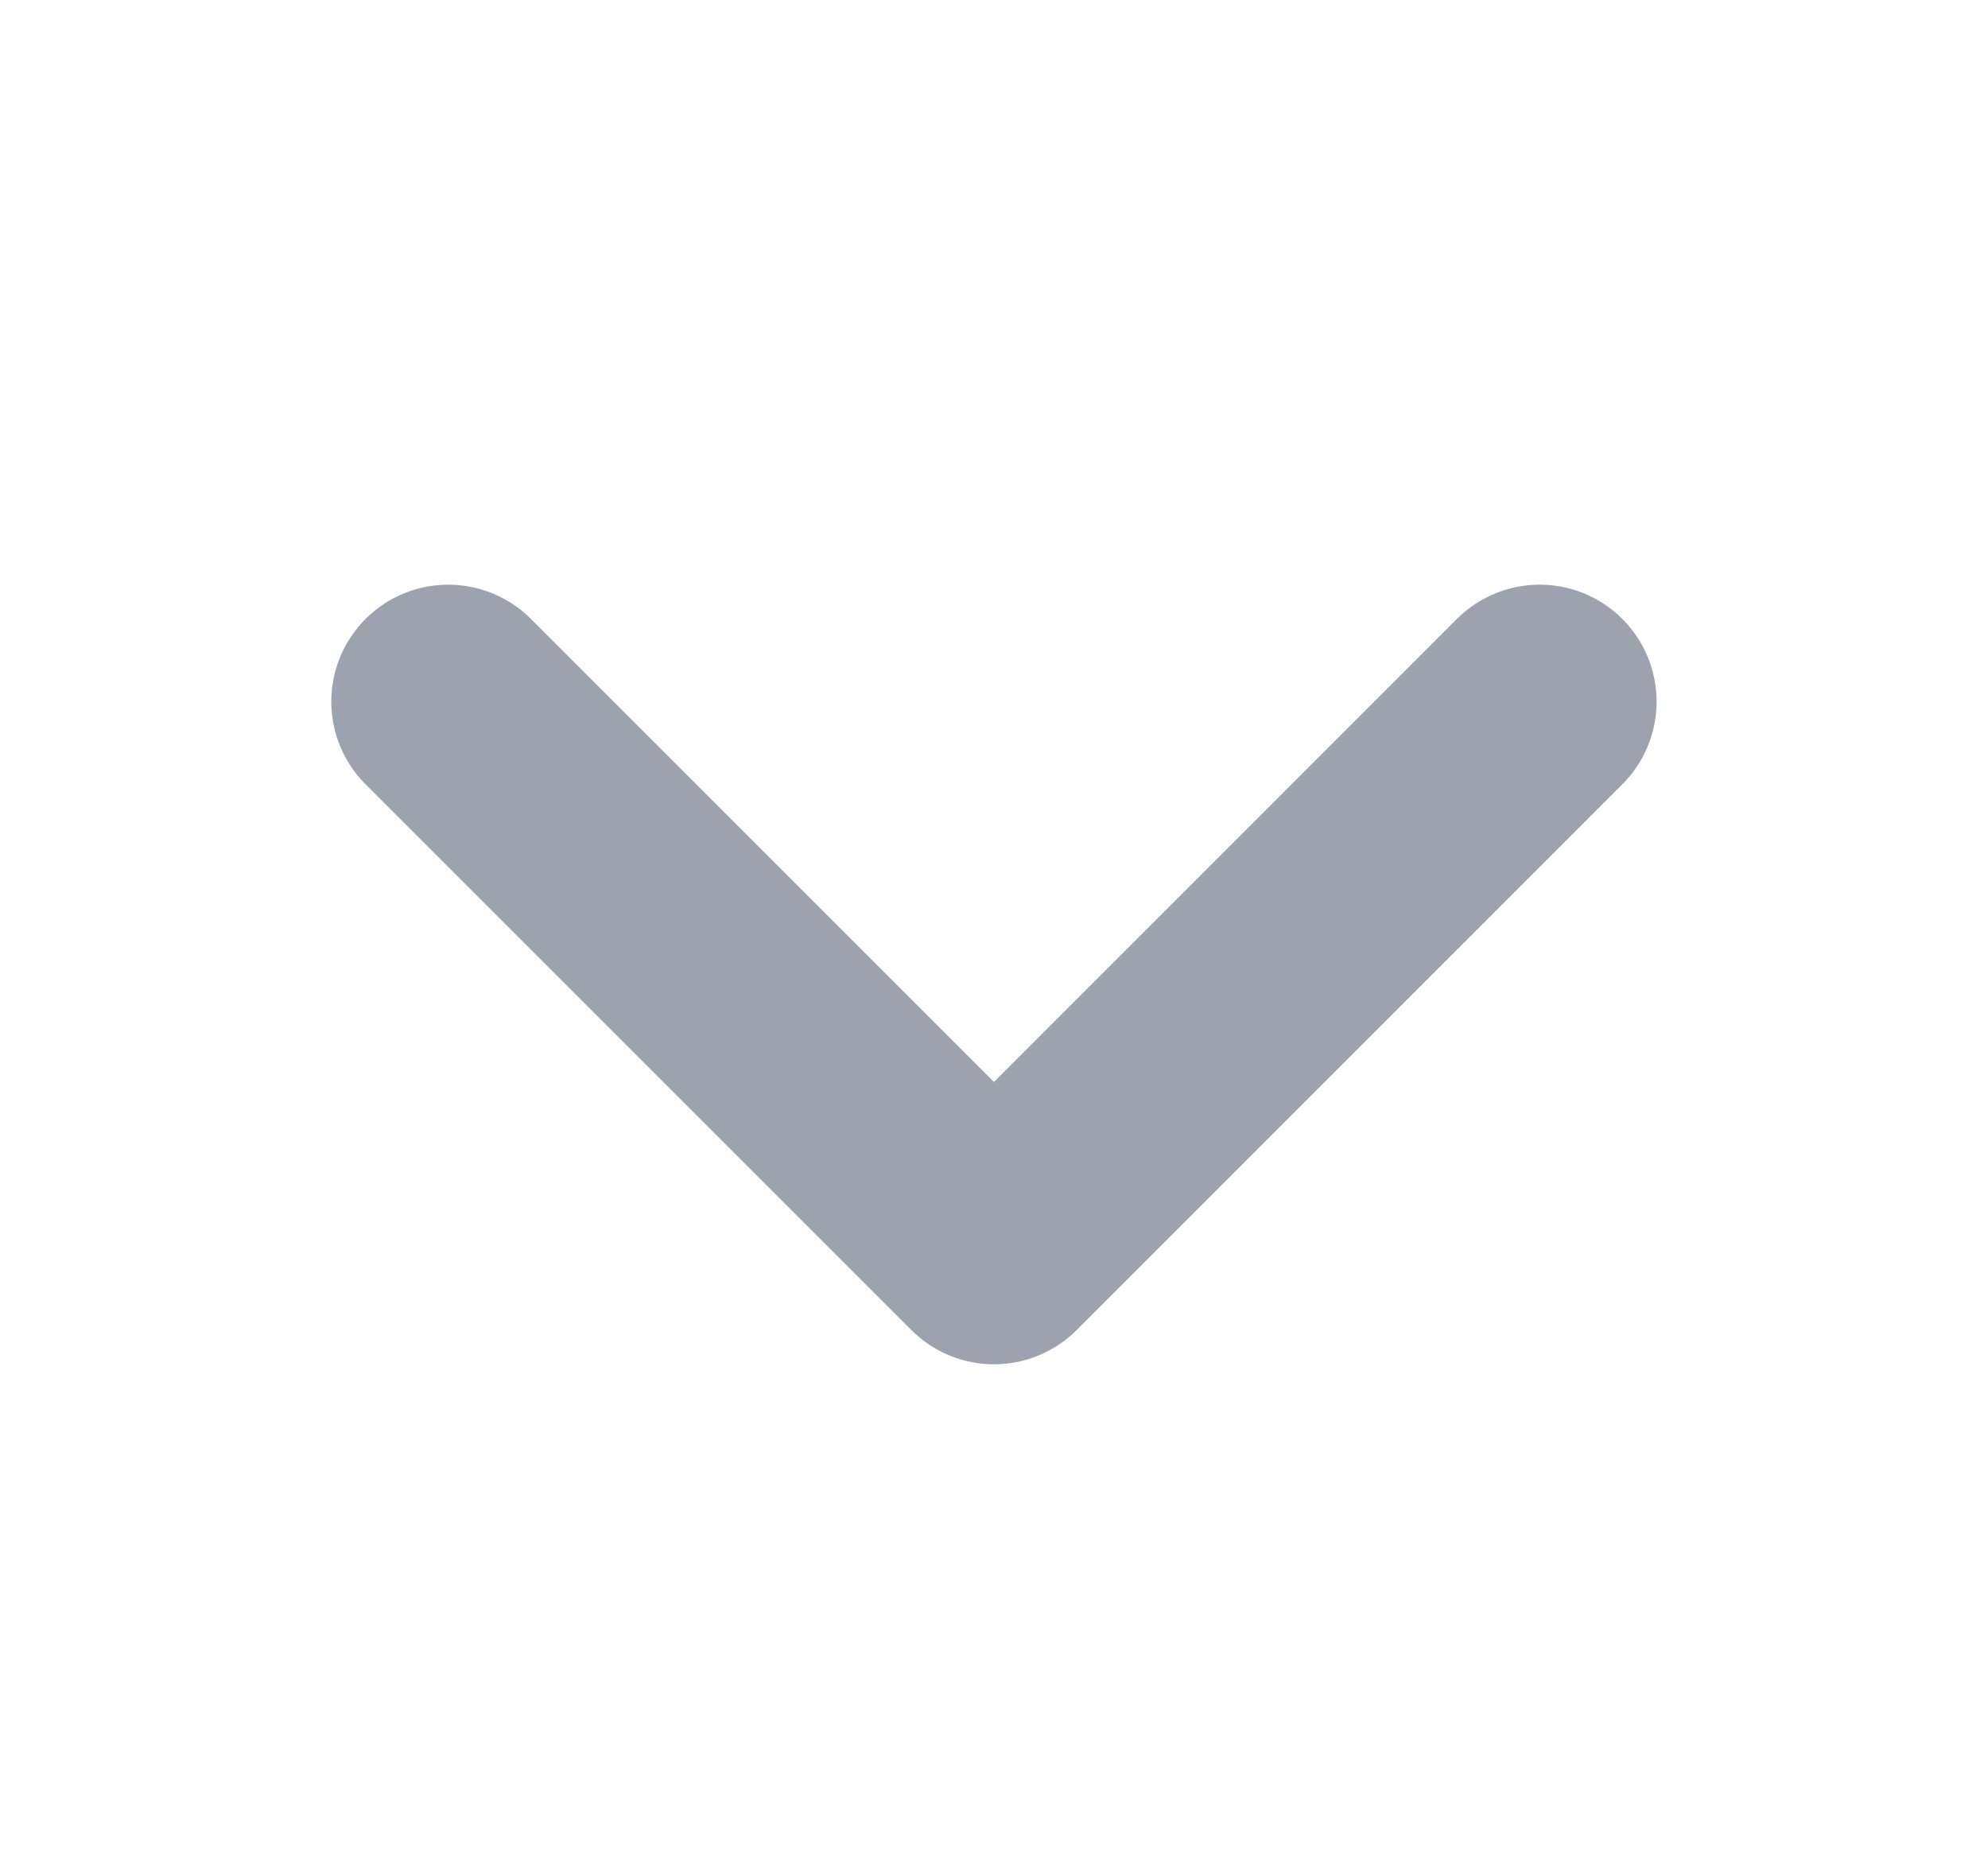
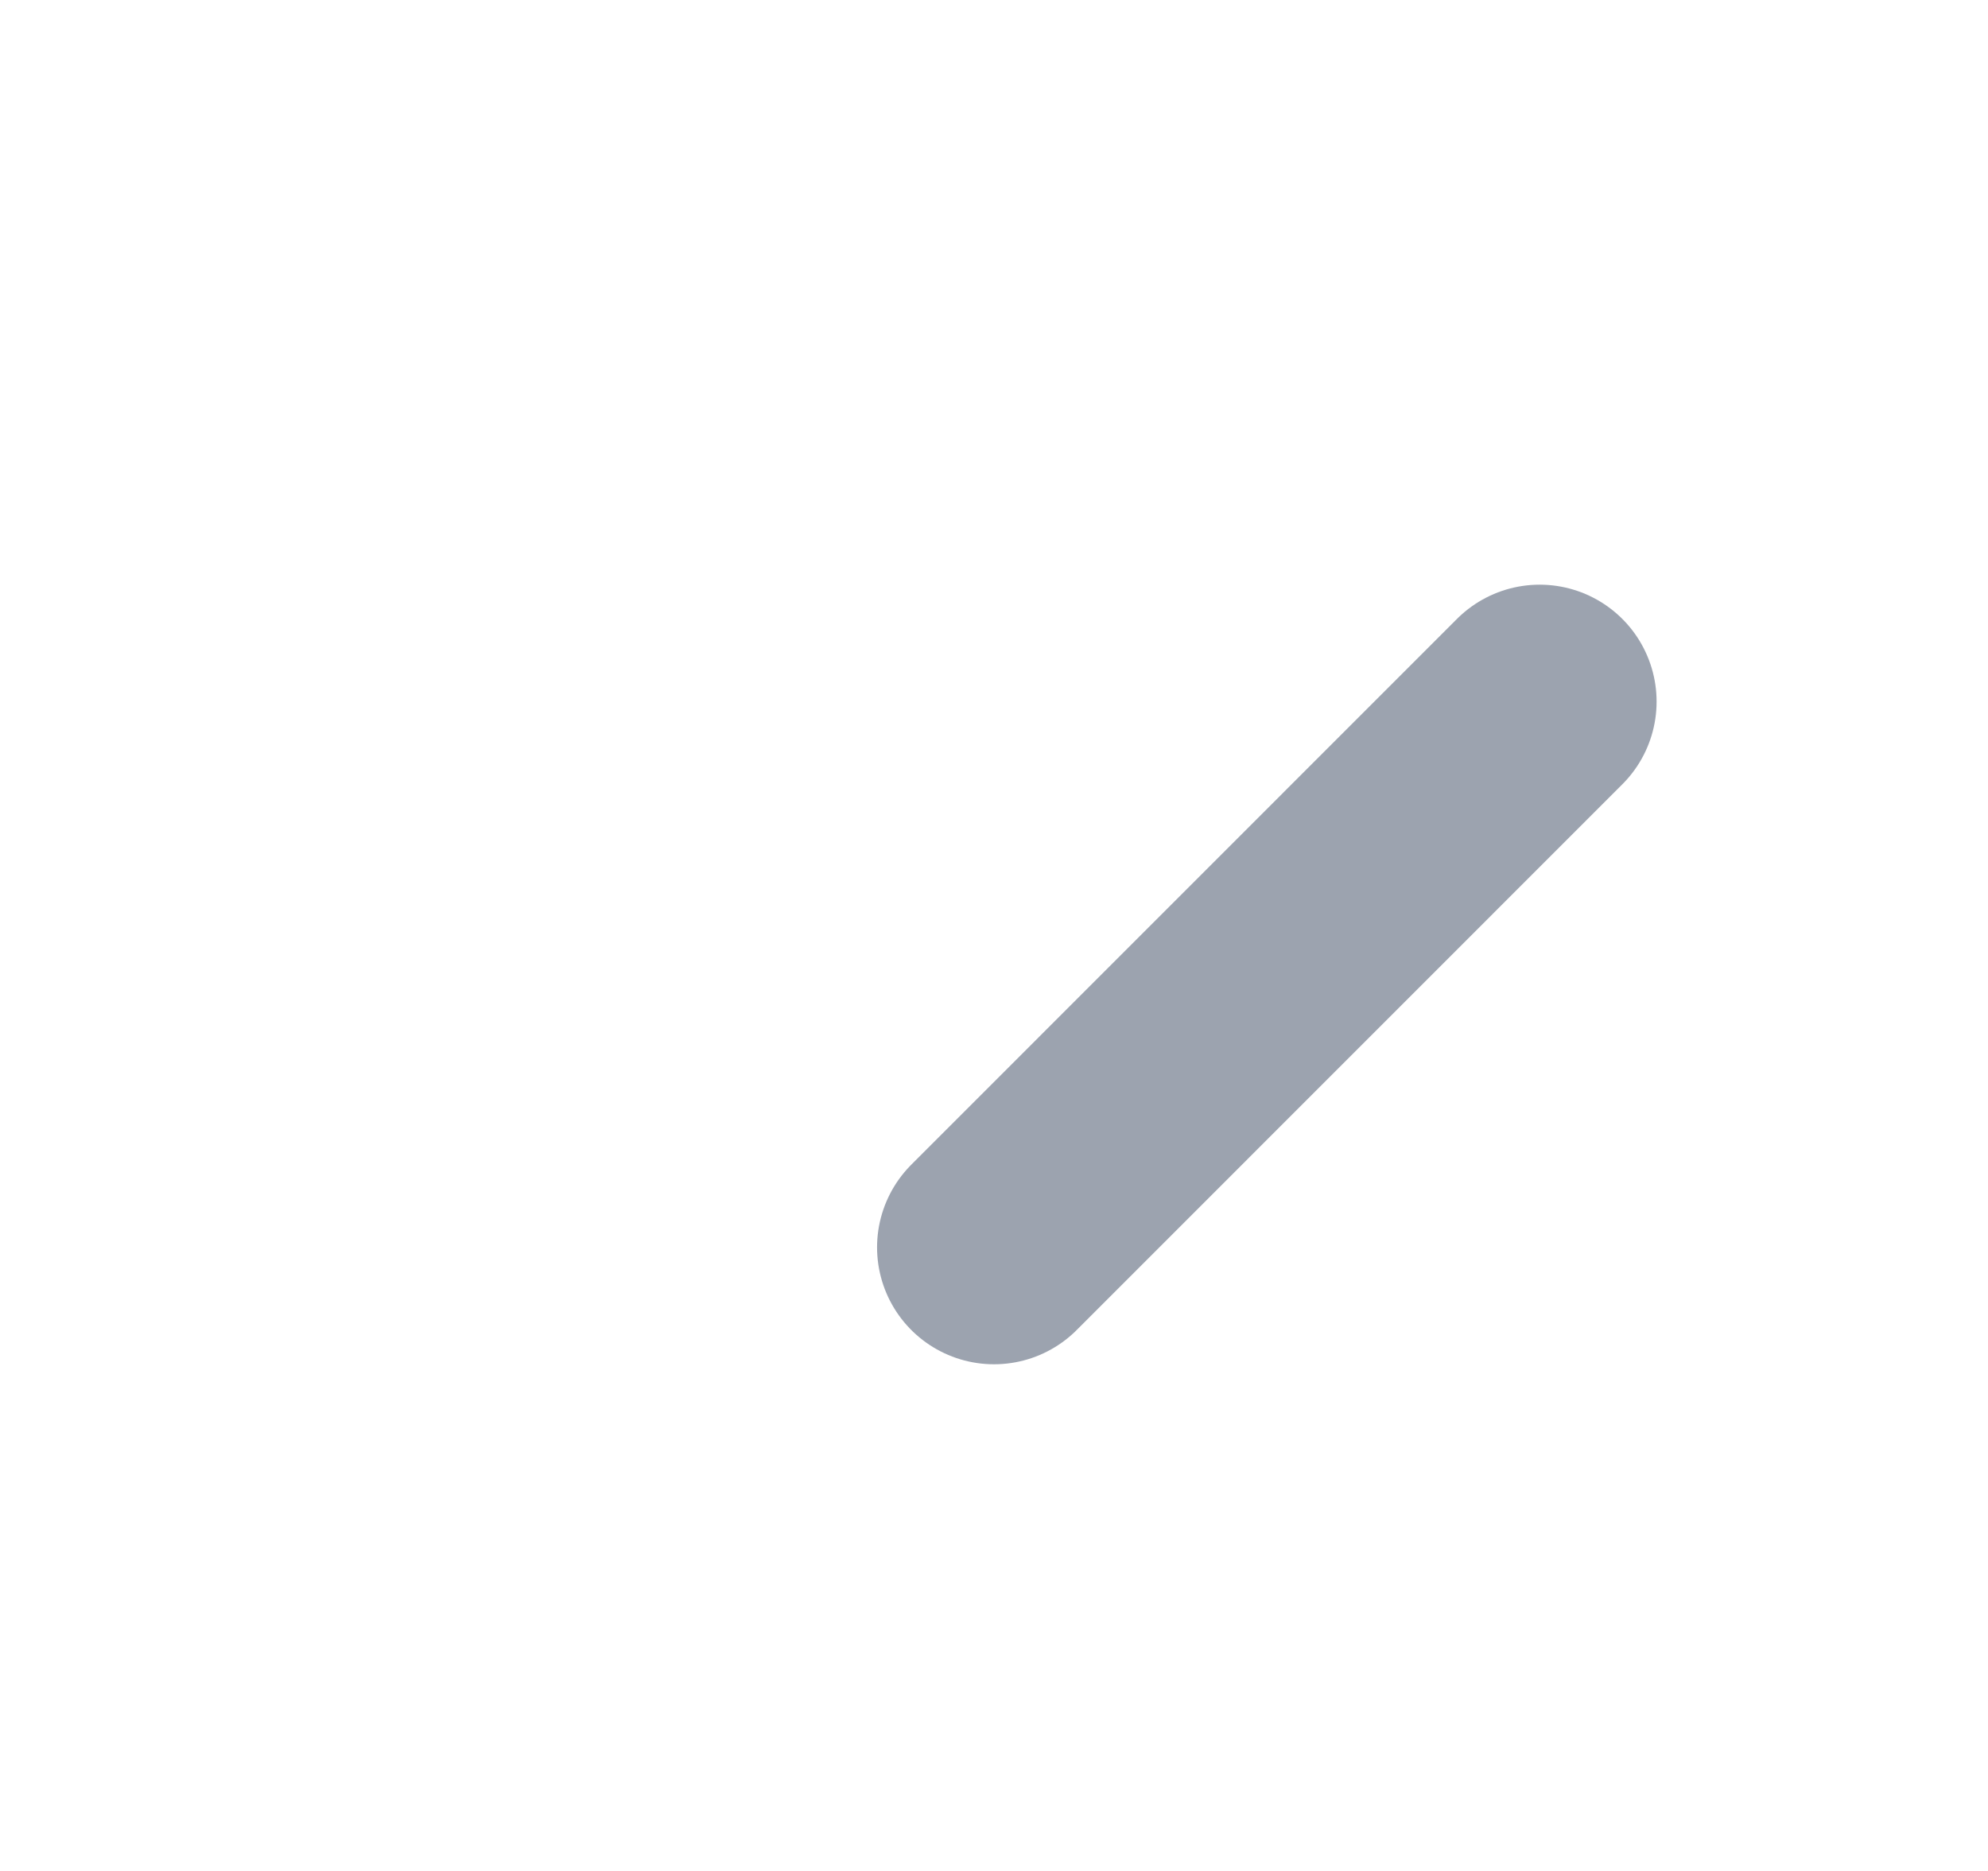
<svg xmlns="http://www.w3.org/2000/svg" width="17" height="16" viewBox="0 0 17 16" fill="none">
-   <path d="M13.166 6L8.5 10.667L3.833 6" stroke="#9CA3AF" stroke-width="2" stroke-linecap="round" stroke-linejoin="round" />
+   <path d="M13.166 6L8.5 10.667" stroke="#9CA3AF" stroke-width="2" stroke-linecap="round" stroke-linejoin="round" />
</svg>